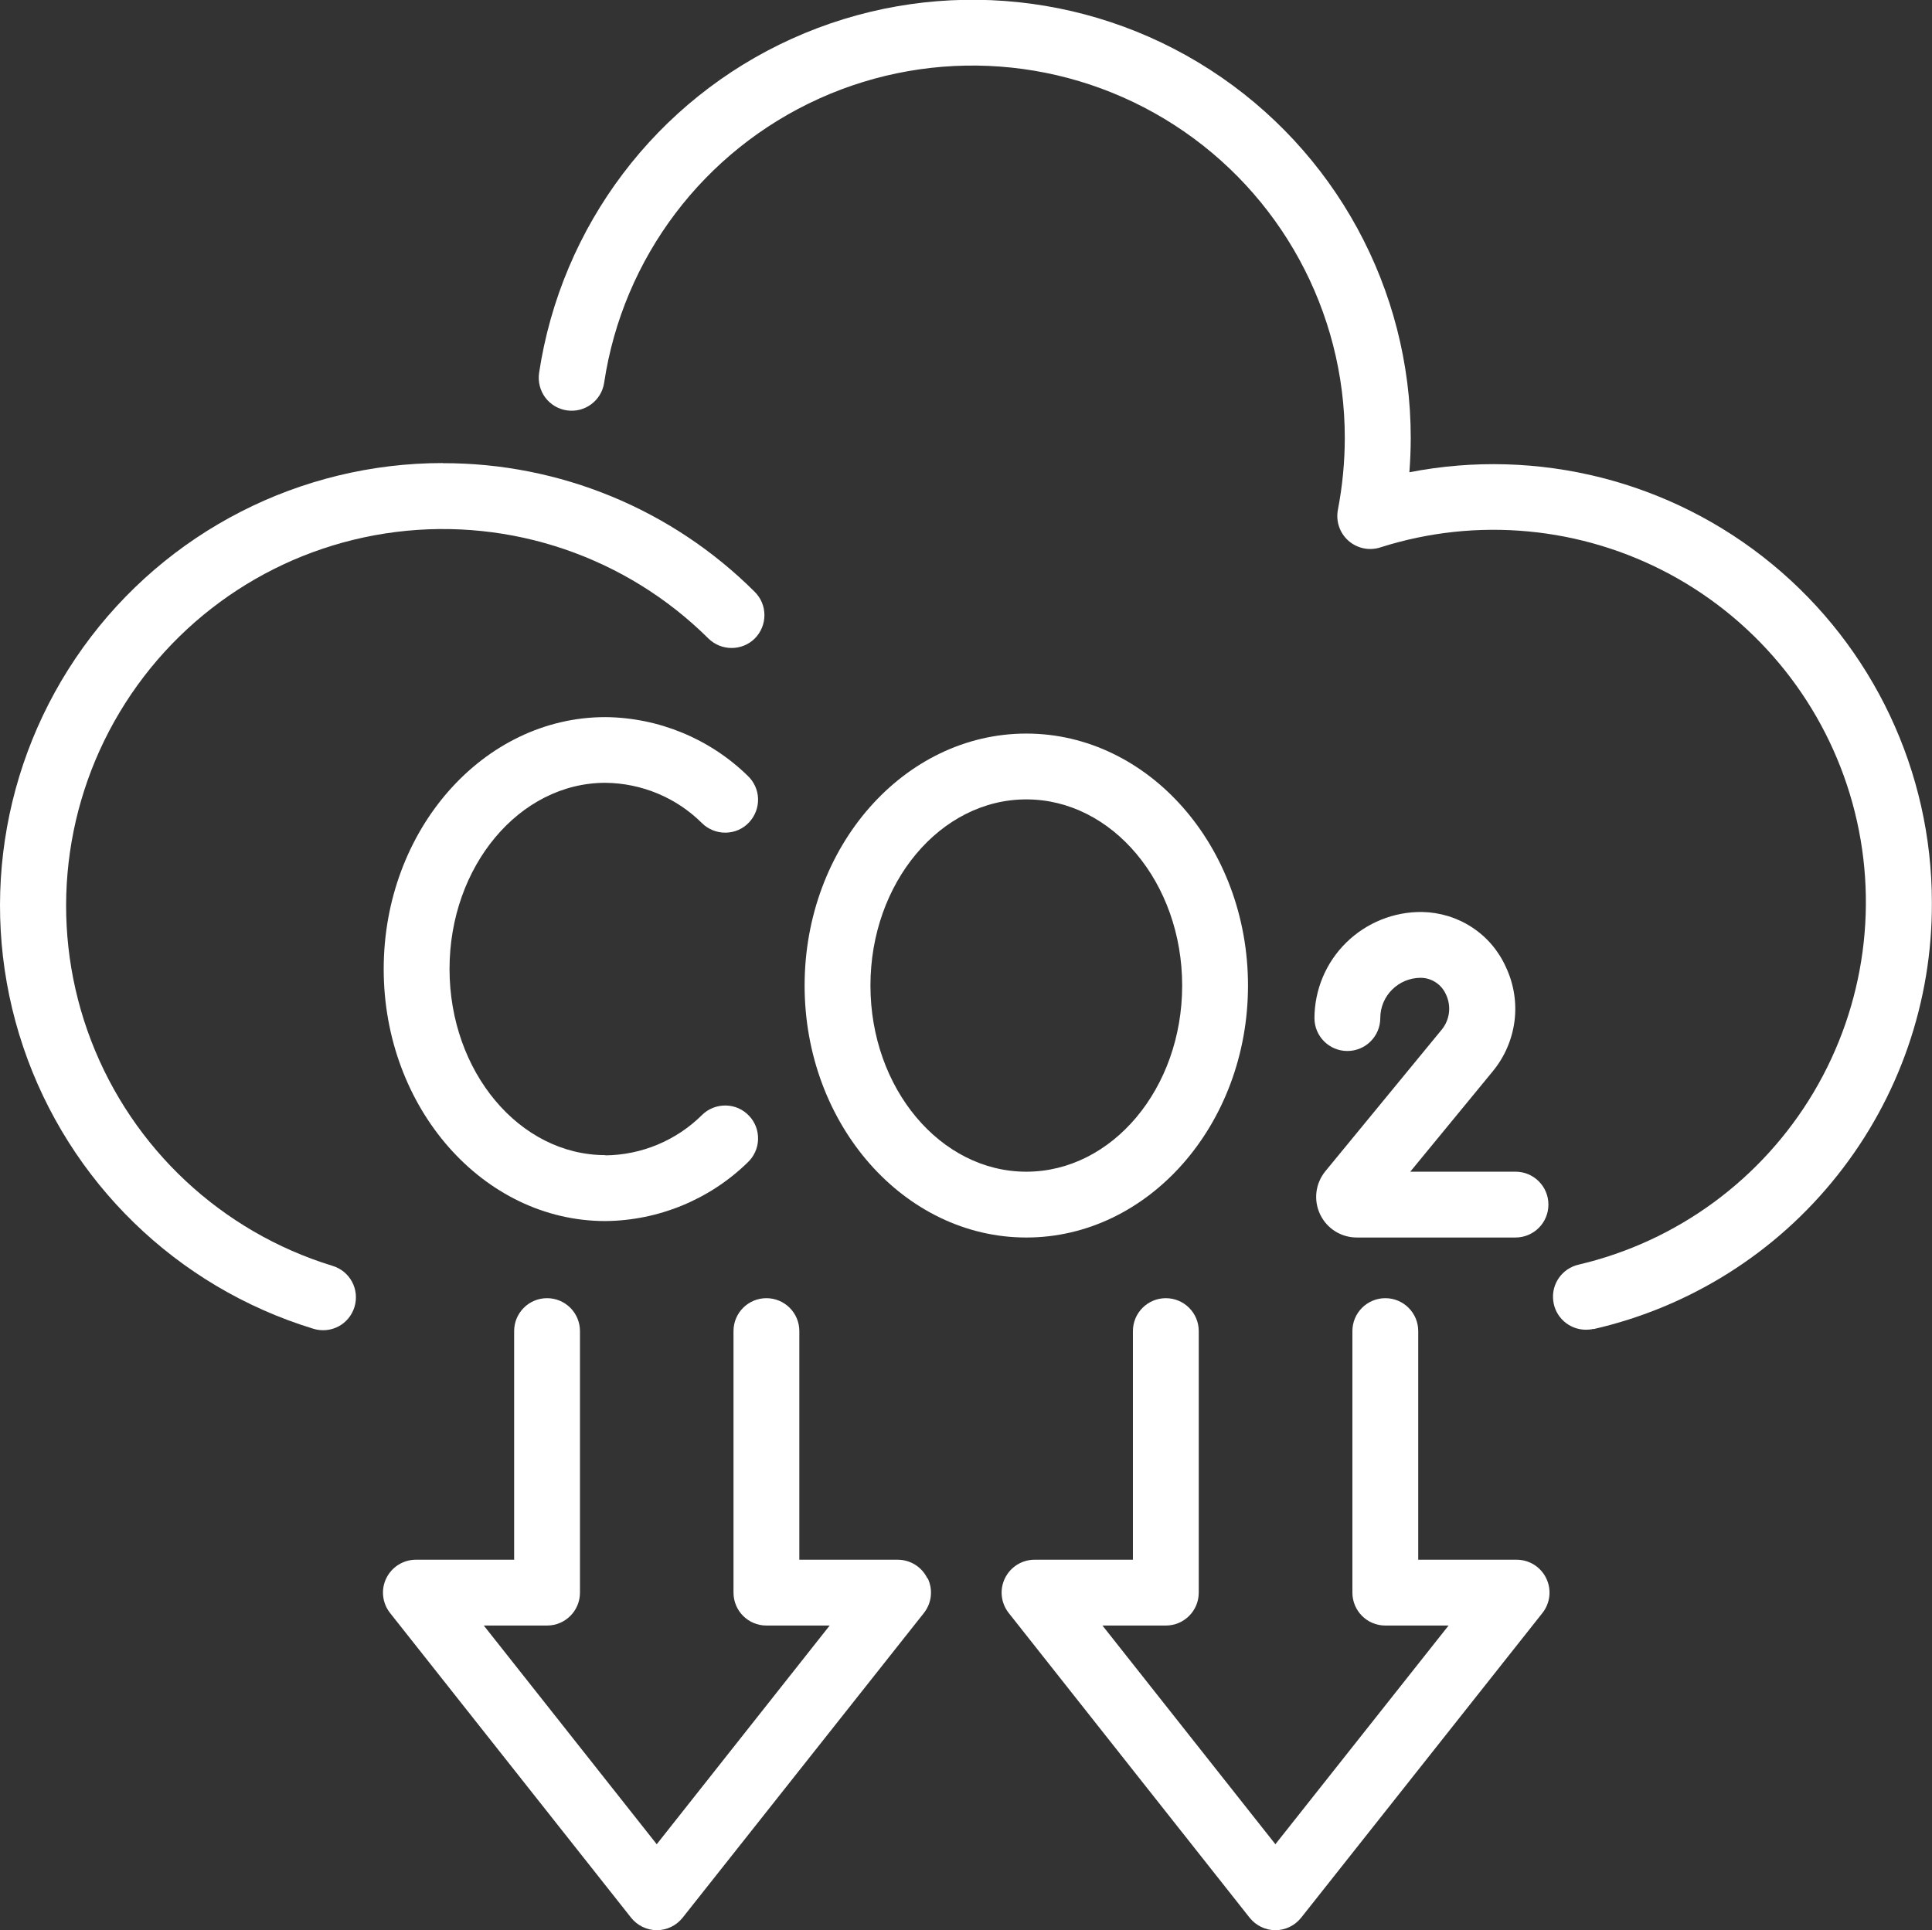
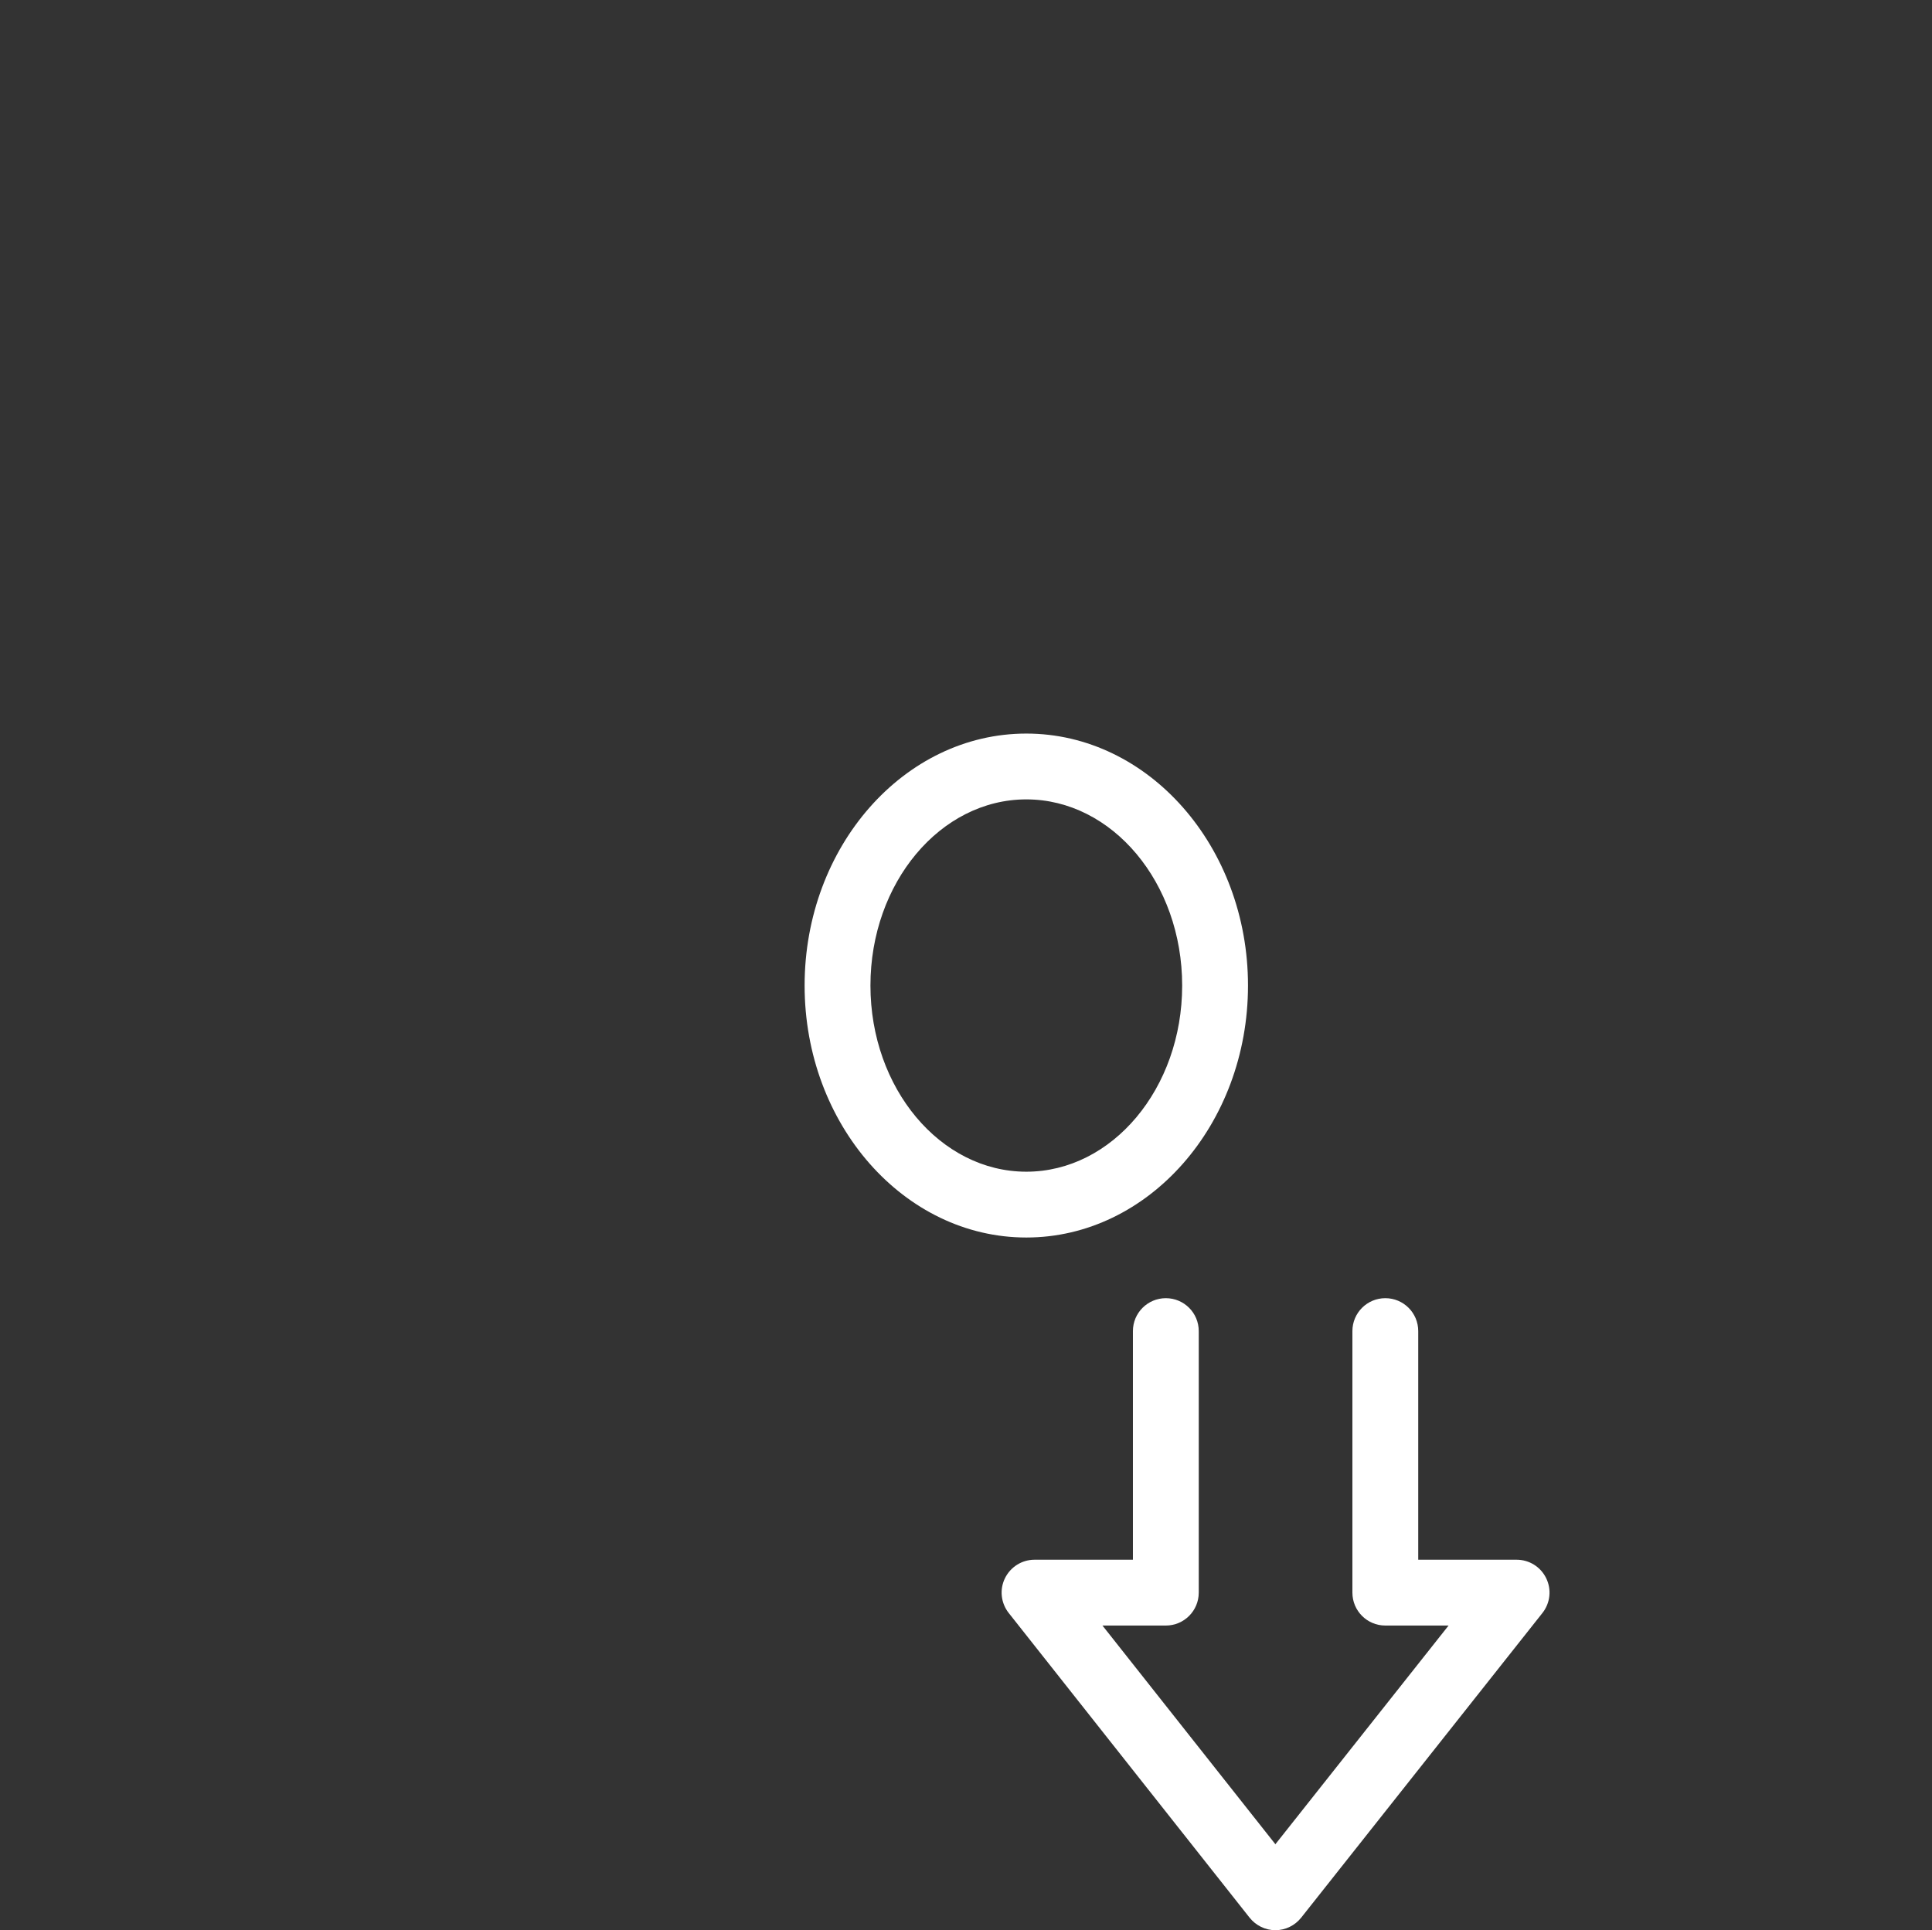
<svg xmlns="http://www.w3.org/2000/svg" id="Layer_2" viewBox="0 0 157.3 157.19">
  <rect x="0" y="0" width="157.3" height="157.19" fill="#333333" stroke="none" />
  <defs>
    <style>.cls-1{fill:#fff;}</style>
  </defs>
  <g id="Layer_1-2">
    <path class="cls-1" d="m65.51,80.26c0,11.31,8.1,20.52,18.05,20.52,9.95,0,18.05-9.21,18.05-20.52,0-11.31-8.1-20.52-18.05-20.52s-18.05,9.2-18.05,20.52Zm5.36,0c0-8.36,5.69-15.16,12.69-15.16,7,0,12.69,6.79,12.69,15.16s-5.69,15.16-12.69,15.16c-7,0-12.69-6.8-12.69-15.16Z" />
-     <path class="cls-1" d="m49.29,94.07c-7,0-12.69-6.8-12.69-15.16s5.69-15.16,12.69-15.16c2.96.03,5.79,1.21,7.88,3.3.51.5,1.21.77,1.92.76.72-.01,1.4-.31,1.89-.83.49-.52.76-1.21.74-1.93-.02-.72-.33-1.39-.85-1.88-3.1-3.02-7.25-4.73-11.58-4.77-9.95,0-18.05,9.2-18.05,20.52,0,11.31,8.1,20.52,18.05,20.52,4.33-.04,8.48-1.75,11.58-4.77.52-.49.83-1.16.85-1.88s-.24-1.41-.74-1.93c-.49-.52-1.17-.82-1.89-.83-.72-.01-1.41.26-1.92.76-2.1,2.09-4.93,3.27-7.88,3.3h0Z" />
-     <path class="cls-1" d="m126.07,98.1c0-1.48-1.2-2.68-2.67-2.68h-8.58s6.73-8.19,6.73-8.19c.96-1.17,1.57-2.59,1.76-4.09.19-1.5-.06-3.03-.71-4.4-.59-1.31-1.54-2.43-2.75-3.22-1.2-.79-2.61-1.22-4.05-1.25-2.31-.03-4.54.87-6.19,2.49s-2.58,3.83-2.59,6.15c0,1.48,1.2,2.68,2.68,2.68s2.68-1.2,2.68-2.68c0-1.81,1.47-3.27,3.28-3.28.9,0,1.71.54,2.07,1.36.44.93.32,2.03-.33,2.84l-9.49,11.55c-.81.99-.98,2.35-.43,3.51.55,1.16,1.71,1.89,2.99,1.89h12.92c1.48,0,2.68-1.2,2.68-2.68h0Z" />
-     <path class="cls-1" d="m36.05,37.71c-11.61,0-22.51,5.58-29.28,15.01C0,62.15-1.82,74.26,1.89,85.26s12.49,19.54,23.59,22.94c.68.22,1.43.16,2.06-.17.64-.33,1.11-.91,1.32-1.59.21-.69.14-1.43-.2-2.06-.34-.63-.92-1.1-1.61-1.3-9.01-2.77-16.25-9.53-19.63-18.33-3.38-8.8-2.52-18.67,2.33-26.76,4.85-8.09,13.14-13.5,22.5-14.67,9.36-1.17,18.73,2.03,25.42,8.67,1.05,1.04,2.75,1.04,3.79,0,1.04-1.05,1.04-2.75-.01-3.79-6.74-6.73-15.88-10.5-25.4-10.48h0Z" />
-     <path class="cls-1" d="m129.74,108.24c7.86-1.8,14.87-6.22,19.87-12.54,5.01-6.31,7.72-14.15,7.68-22.21,0-10.66-4.78-20.77-13.01-27.55-8.23-6.78-19.06-9.52-29.53-7.48h0c.07-.93.11-1.87.11-2.81,0-12.12-6.16-23.4-16.34-29.97-10.18-6.57-23-7.52-34.04-2.53-11.04,4.99-18.79,15.25-20.59,27.23-.1.7.08,1.42.5,1.99.43.57,1.06.95,1.76,1.05,1.46.22,2.83-.8,3.04-2.26,1.53-10.18,8.12-18.89,17.5-23.13,9.38-4.24,20.27-3.43,28.92,2.15,8.65,5.58,13.88,15.17,13.88,25.46,0,1.97-.19,3.94-.56,5.87-.18.93.14,1.89.85,2.52.71.63,1.7.84,2.6.55,7.86-2.51,16.4-1.7,23.65,2.22,7.25,3.93,12.59,10.64,14.79,18.59,2.2,7.95,1.06,16.45-3.15,23.55-4.21,7.09-11.12,12.17-19.15,14.05-1.33.31-2.22,1.56-2.06,2.92.15,1.36,1.3,2.38,2.67,2.38.2,0,.41-.02.61-.07h0Z" />
-     <path class="cls-1" d="m75.5,128.53c-.45-.93-1.39-1.51-2.41-1.51h-8.01s0-18.62,0-18.62c0-1.48-1.2-2.68-2.68-2.68s-2.68,1.2-2.68,2.68v21.3c0,1.48,1.2,2.68,2.68,2.68h5.15s-14.08,17.81-14.08,17.81l-14.08-17.81h5.15c1.48,0,2.68-1.2,2.68-2.68v-21.3c0-1.48-1.2-2.68-2.68-2.68s-2.68,1.2-2.68,2.68v18.62s-8,0-8,0c-1.03,0-1.96.59-2.41,1.51-.45.92-.33,2.02.31,2.83l19.62,24.81c.51.64,1.28,1.02,2.1,1.02s1.59-.38,2.1-1.02l19.64-24.81c.64-.81.76-1.91.31-2.83h0Z" />
    <path class="cls-1" d="m125.89,128.53c-.45-.93-1.38-1.51-2.41-1.51h-8.01s0-18.62,0-18.62c0-1.48-1.2-2.68-2.68-2.68s-2.68,1.2-2.68,2.68v21.3c0,1.48,1.2,2.68,2.68,2.68h5.15s-14.1,17.81-14.1,17.81l-14.08-17.81h5.16c1.48,0,2.68-1.2,2.68-2.68v-21.3c0-1.48-1.2-2.68-2.68-2.68s-2.68,1.2-2.68,2.68v18.62s-8.01,0-8.01,0h0c-1.03,0-1.96.59-2.41,1.51-.45.92-.33,2.02.31,2.83l19.61,24.81c.51.64,1.28,1.02,2.1,1.02s1.59-.38,2.1-1.02l19.64-24.81c.64-.81.76-1.91.31-2.83h0Z" />
  </g>
</svg>